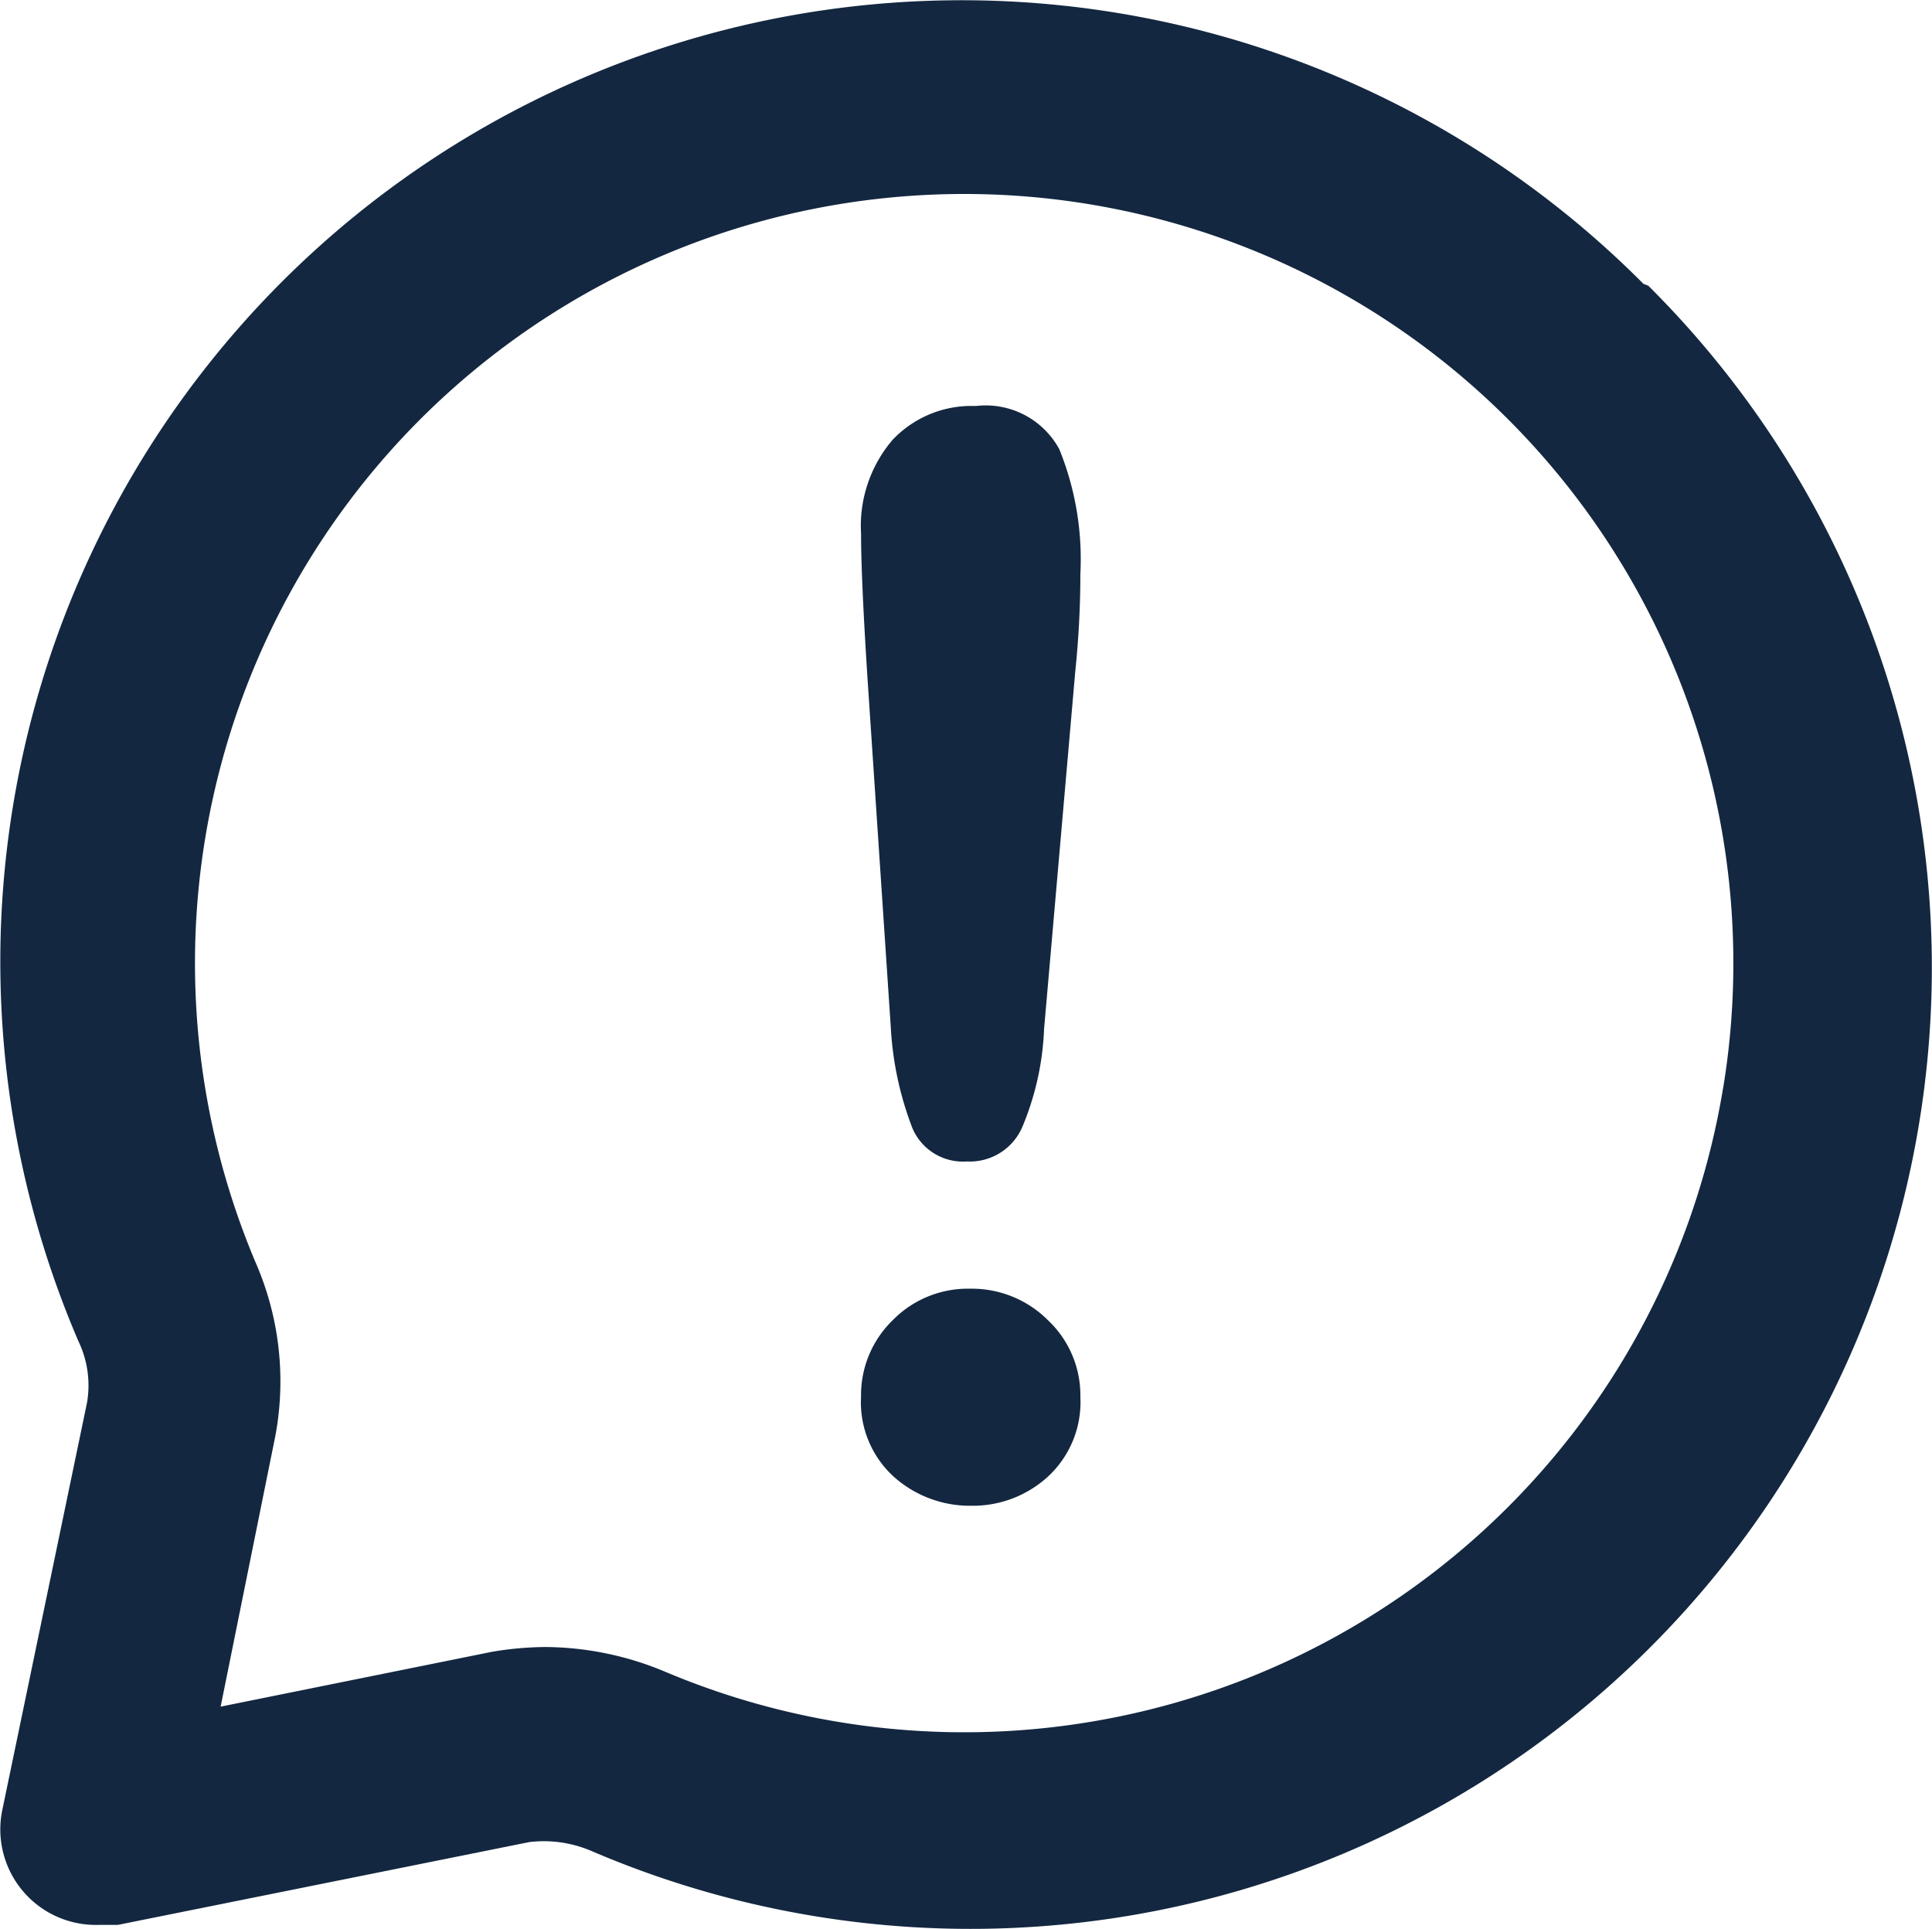
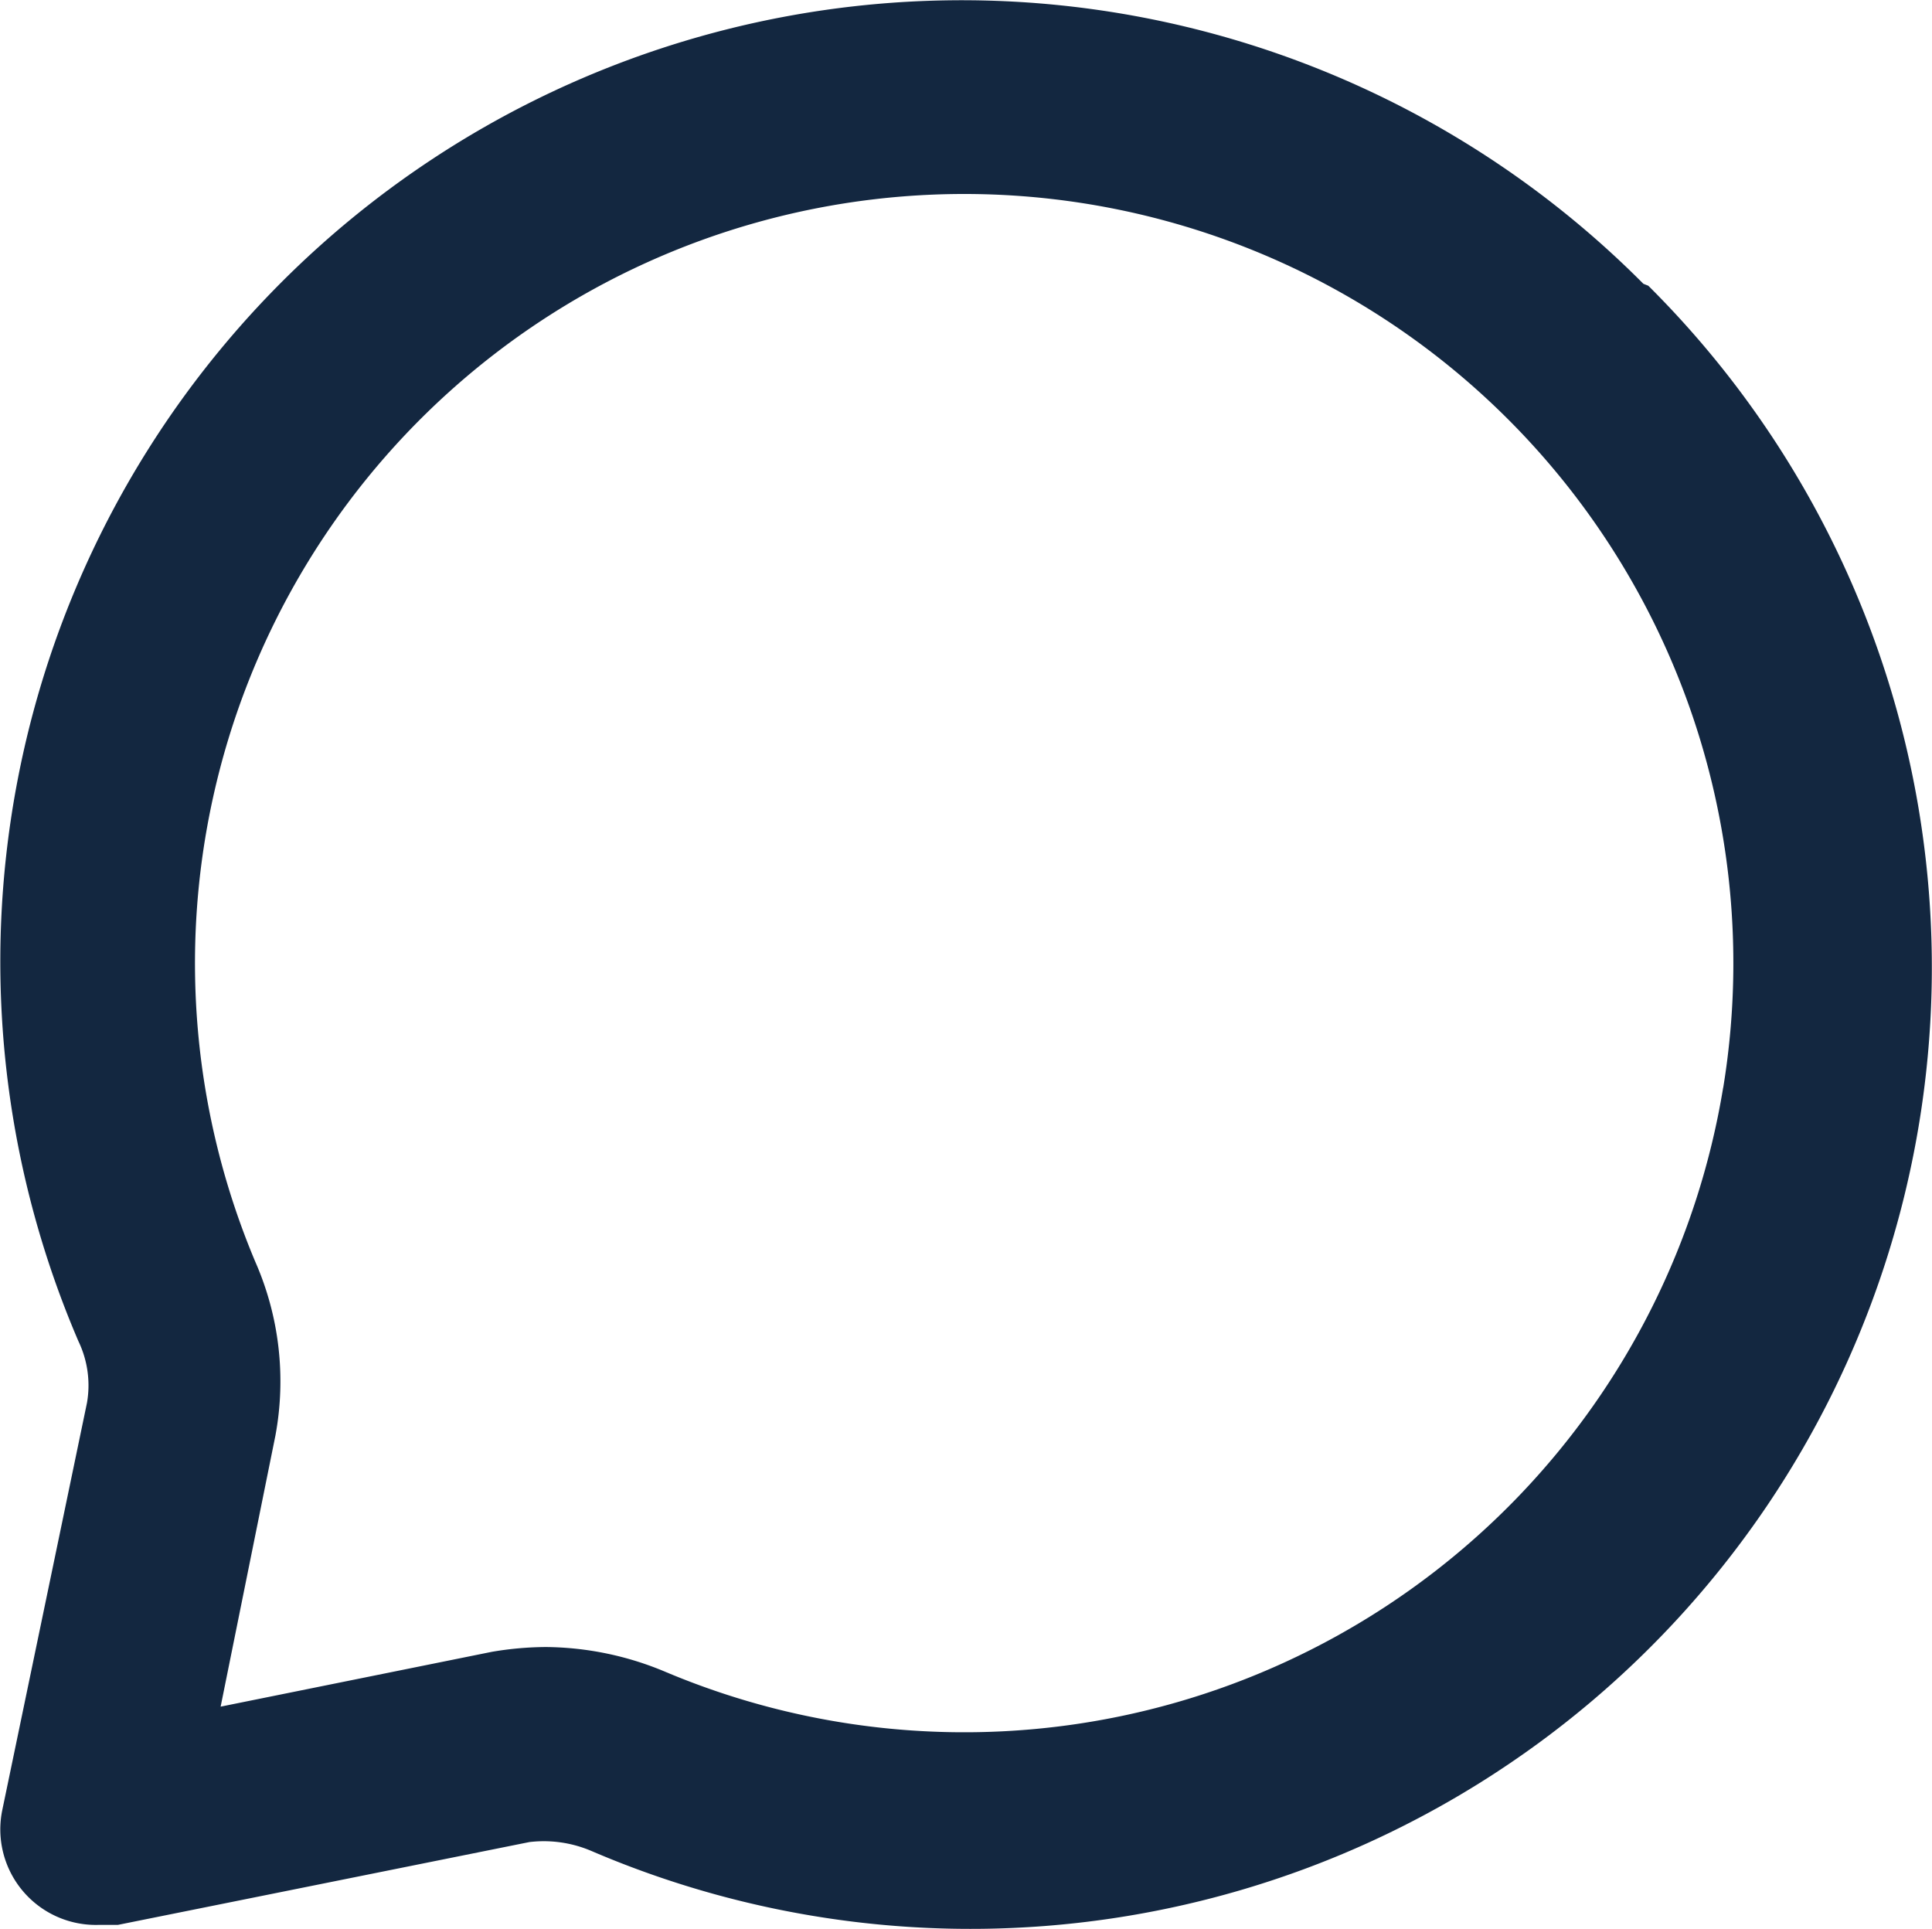
<svg xmlns="http://www.w3.org/2000/svg" width="70" height="69.896" viewBox="0 0 70 69.896">
  <g id="ico-atencion" transform="translate(14537.039 -547.968)">
    <path id="Trazado_99" data-name="Trazado 99" d="M61.518,12.26a34.831,34.831,0,0,0-56.7,38.314A3.692,3.692,0,0,1,5.127,52.8L2.062,67.537a3.461,3.461,0,0,0,3.483,4.18h.7l14.908-3a4.389,4.389,0,0,1,2.229.313,34.831,34.831,0,0,0,38.314-56.7Zm2.891,29.119A27.865,27.865,0,0,1,26.1,62.556a11.355,11.355,0,0,0-4.354-.906,11.946,11.946,0,0,0-1.951.174L9.969,63.81l1.985-9.822a10.763,10.763,0,0,0-.731-6.3,27.869,27.869,0,1,1,53.187-6.3Z" transform="translate(-14539.014 545.99)" fill="#132740" />
-     <path id="Trazado_547" data-name="Trazado 547" d="M4.141-1.5,3.3-14.1q-.237-3.684-.237-5.29A4.8,4.8,0,0,1,4.206-22.8,3.933,3.933,0,0,1,7.22-24.025a3.032,3.032,0,0,1,3.026,1.566,10.592,10.592,0,0,1,.763,4.513,34.425,34.425,0,0,1-.184,3.526L9.693-1.445A10.17,10.17,0,0,1,8.9,2.108a2.068,2.068,0,0,1-2,1.237,1.991,1.991,0,0,1-1.974-1.2A11.915,11.915,0,0,1,4.141-1.5ZM7.062,15.819a4.141,4.141,0,0,1-2.8-1.04,3.646,3.646,0,0,1-1.2-2.908A3.781,3.781,0,0,1,4.206,9.1a3.812,3.812,0,0,1,2.8-1.145A3.9,3.9,0,0,1,9.838,9.1a3.738,3.738,0,0,1,1.171,2.776,3.674,3.674,0,0,1-1.184,2.895A4.029,4.029,0,0,1,7.062,15.819Z" transform="translate(-14508.904 586.703)" fill="#132740" />
  </g>
</svg>